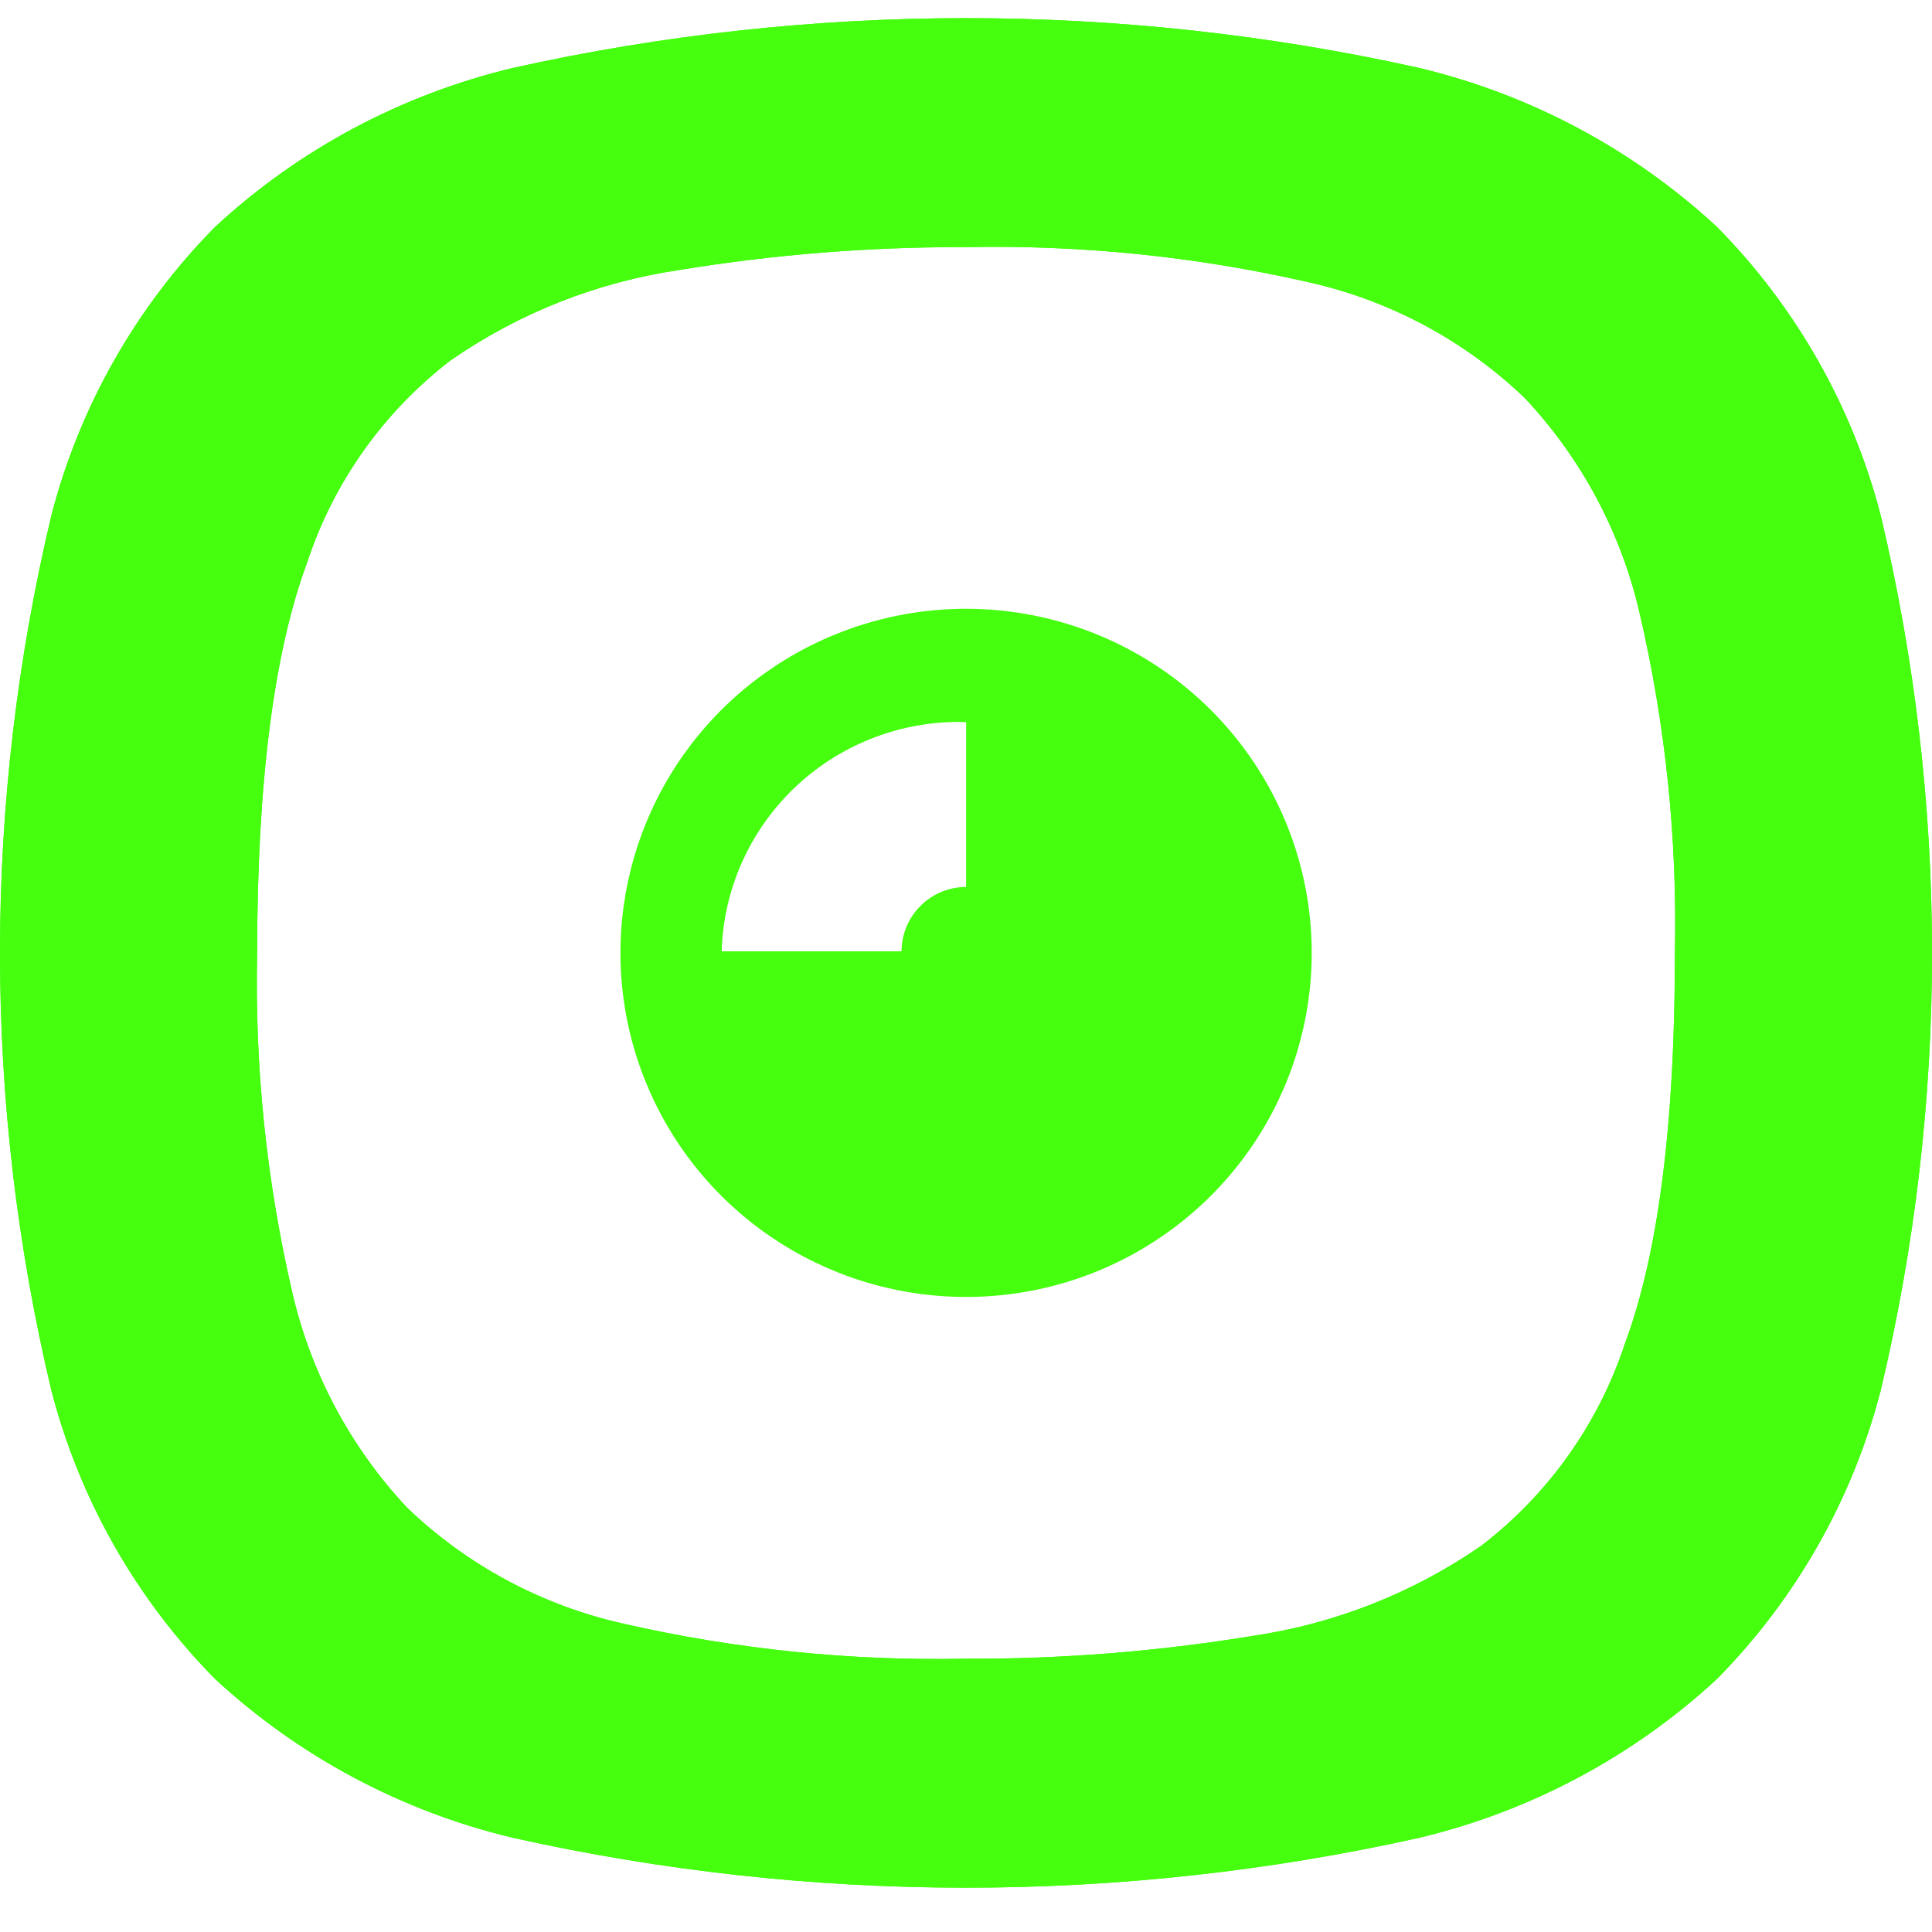
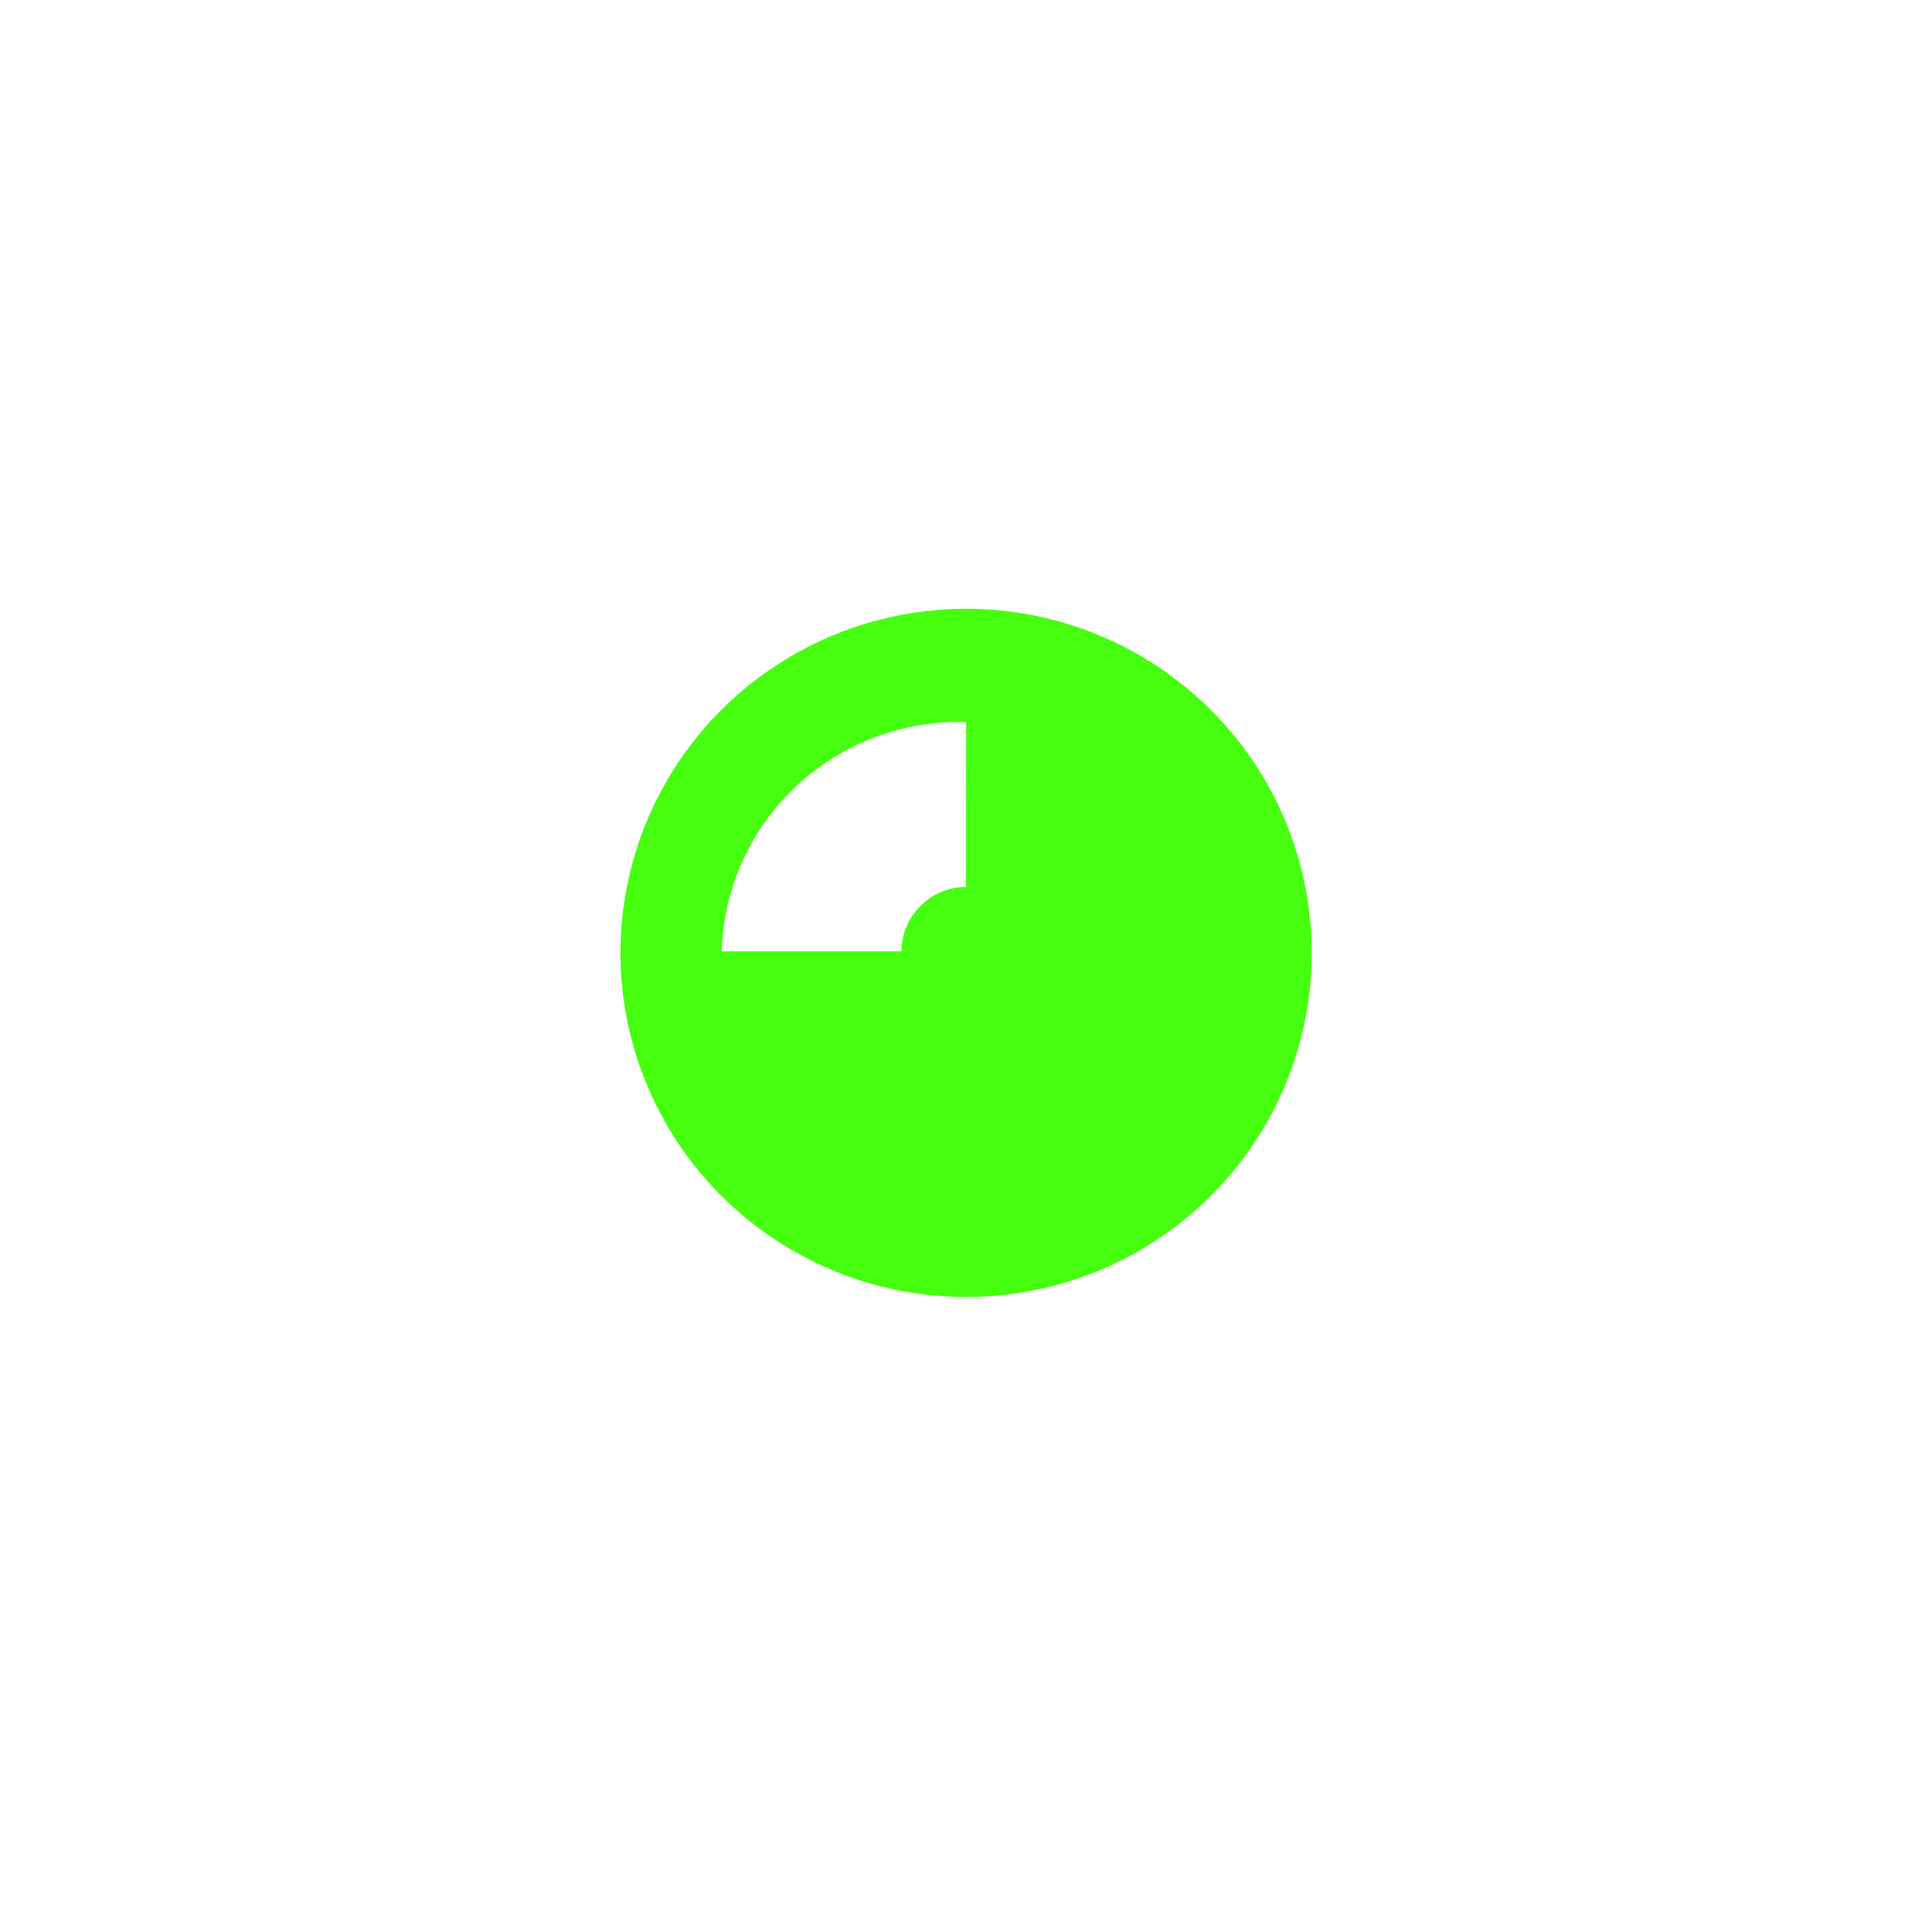
<svg xmlns="http://www.w3.org/2000/svg" width="40" height="40" viewBox="0 0 40 40" fill="none">
  <path d="M20.002 12.604C18.587 12.604 17.203 13.022 16.027 13.805C14.85 14.587 13.932 15.7 13.391 17.002C12.849 18.304 12.707 19.736 12.983 21.118C13.26 22.5 13.941 23.77 14.942 24.766C15.943 25.762 17.218 26.441 18.606 26.715C19.994 26.99 21.433 26.849 22.741 26.31C24.048 25.77 25.166 24.857 25.952 23.685C26.738 22.514 27.158 21.136 27.158 19.727C27.157 17.838 26.403 16.027 25.061 14.691C23.719 13.355 21.9 12.605 20.002 12.604ZM20.002 18.363C19.648 18.364 19.308 18.505 19.058 18.755C18.807 19.005 18.666 19.343 18.665 19.696H14.941C14.978 18.424 15.513 17.216 16.43 16.329C17.347 15.443 18.575 14.947 19.854 14.947C19.904 14.947 19.953 14.952 20.003 14.953L20.002 18.363Z" fill="#46FF0F" />
-   <path d="M38.937 10.666C38.353 8.415 37.184 6.356 35.548 4.698C33.812 3.092 31.689 1.958 29.385 1.407C23.205 0.032 16.797 0.032 10.617 1.407C8.312 1.958 6.189 3.091 4.453 4.698C2.817 6.356 1.648 8.415 1.065 10.666C-0.355 16.625 -0.355 22.833 1.065 28.792C1.648 31.044 2.817 33.102 4.453 34.761C6.189 36.367 8.312 37.499 10.617 38.049C16.796 39.427 23.206 39.427 29.385 38.049C31.689 37.499 33.812 36.366 35.548 34.761C37.184 33.102 38.353 31.044 38.937 28.792C40.355 22.833 40.355 16.625 38.937 10.666ZM33.643 27.816C33.096 29.475 32.061 30.933 30.672 32C29.261 32.978 27.641 33.618 25.94 33.869C23.976 34.191 21.989 34.35 19.998 34.342C17.616 34.391 15.237 34.148 12.914 33.618C11.228 33.242 9.678 32.413 8.433 31.219C7.258 29.968 6.436 28.428 6.051 26.758C5.517 24.454 5.272 22.093 5.324 19.729C5.324 16.198 5.669 13.502 6.36 11.643C6.906 9.983 7.941 8.526 9.331 7.46C10.742 6.481 12.361 5.841 14.063 5.59C16.026 5.268 18.012 5.11 20.001 5.117C22.383 5.068 24.762 5.311 27.085 5.841C28.772 6.217 30.323 7.047 31.568 8.24C32.744 9.492 33.565 11.031 33.948 12.701C34.484 15.005 34.728 17.365 34.677 19.729C34.68 23.26 34.334 25.956 33.643 27.816Z" fill="#46FF0F" />
-   <path d="M38.937 10.666C38.353 8.415 37.184 6.356 35.548 4.698C33.812 3.092 31.689 1.958 29.385 1.407C23.205 0.032 16.797 0.032 10.617 1.407C8.312 1.958 6.189 3.091 4.453 4.698C2.817 6.356 1.648 8.415 1.065 10.666C-0.355 16.625 -0.355 22.833 1.065 28.792C1.648 31.044 2.817 33.102 4.453 34.761C6.189 36.367 8.312 37.499 10.617 38.049C16.796 39.427 23.206 39.427 29.385 38.049C31.689 37.499 33.812 36.366 35.548 34.761C37.184 33.102 38.353 31.044 38.937 28.792C40.355 22.833 40.355 16.625 38.937 10.666ZM33.643 27.816C33.096 29.475 32.061 30.933 30.672 32C29.261 32.978 27.641 33.618 25.94 33.869C23.976 34.191 21.989 34.35 19.998 34.342C17.616 34.391 15.237 34.148 12.914 33.618C11.228 33.242 9.678 32.413 8.433 31.219C7.258 29.968 6.436 28.428 6.051 26.758C5.517 24.454 5.272 22.093 5.324 19.729C5.324 16.198 5.669 13.502 6.36 11.643C6.906 9.983 7.941 8.526 9.331 7.46C10.742 6.481 12.361 5.841 14.063 5.59C16.026 5.268 18.012 5.11 20.001 5.117C22.383 5.068 24.762 5.311 27.085 5.841C28.772 6.217 30.323 7.047 31.568 8.24C32.744 9.492 33.565 11.031 33.948 12.701C34.484 15.005 34.728 17.365 34.677 19.729C34.68 23.26 34.334 25.956 33.643 27.816Z" fill="#46FF0F" />
</svg>